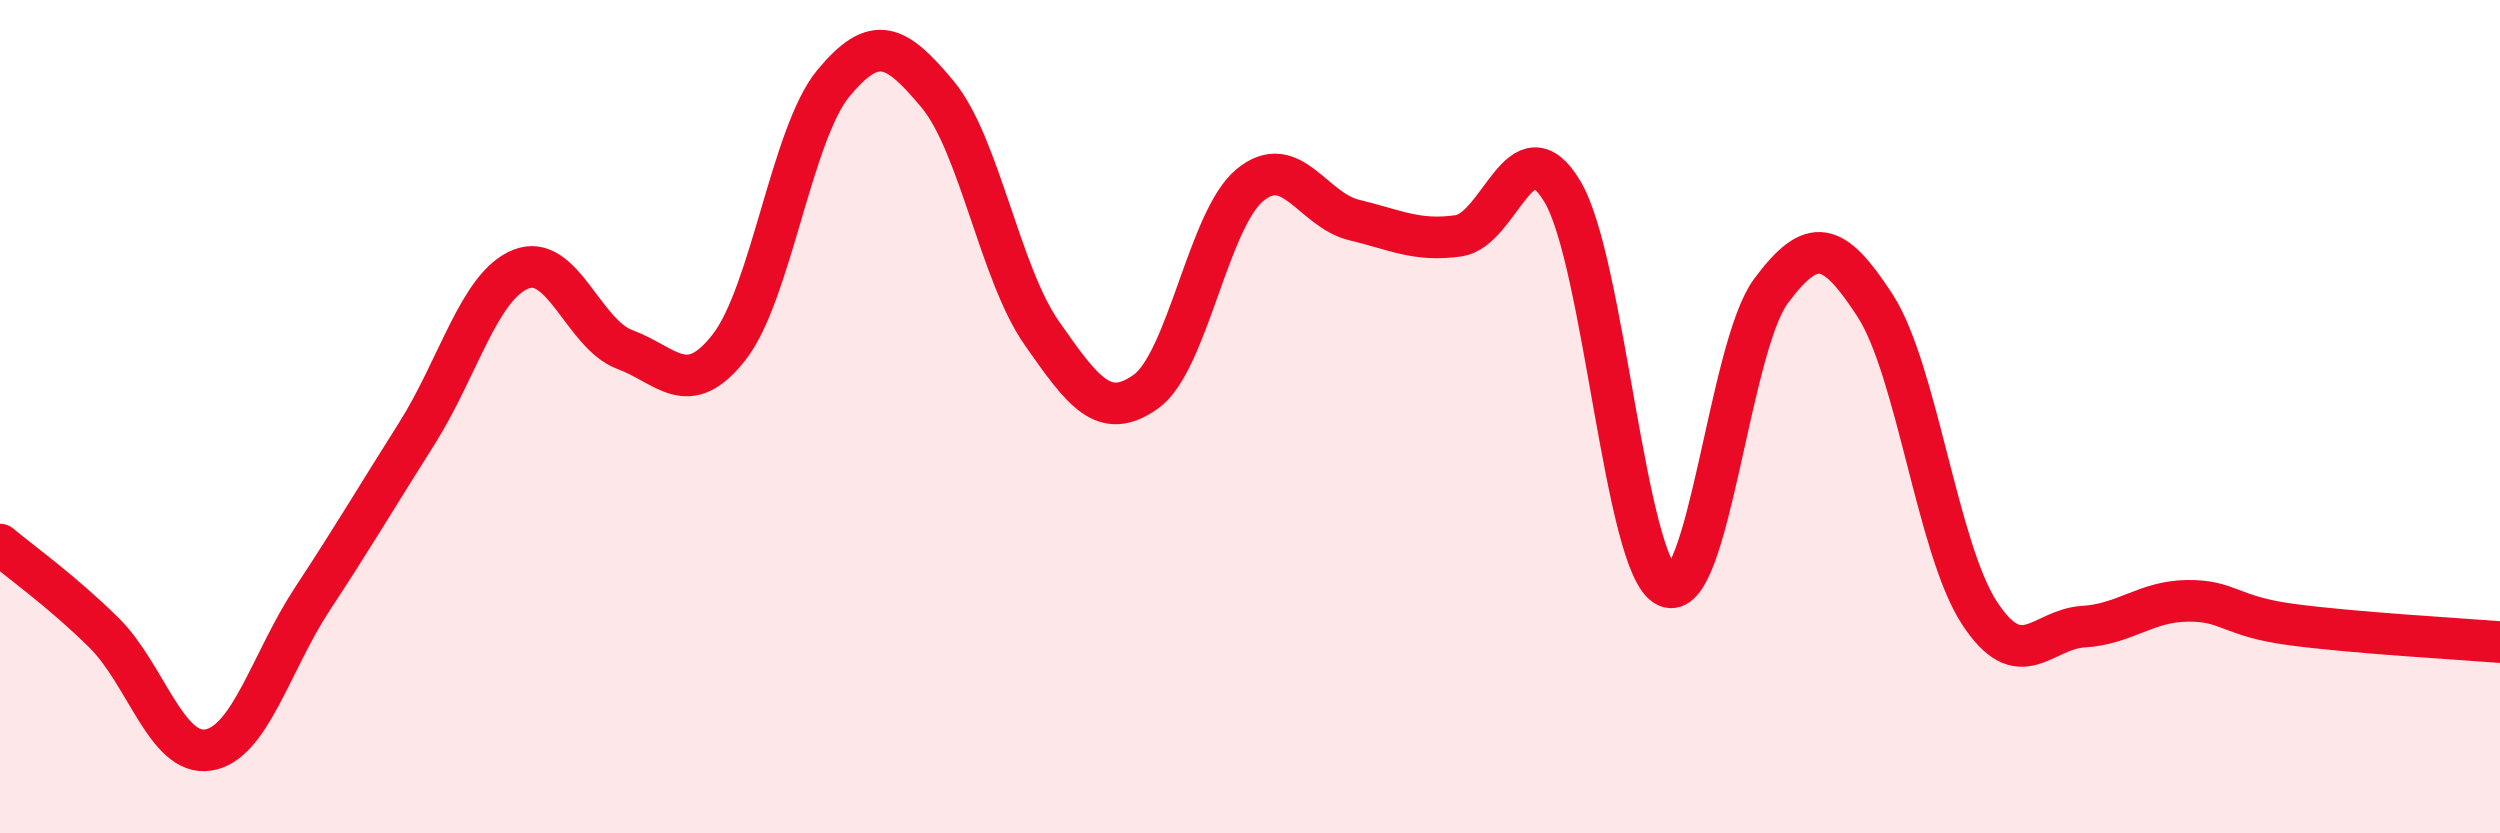
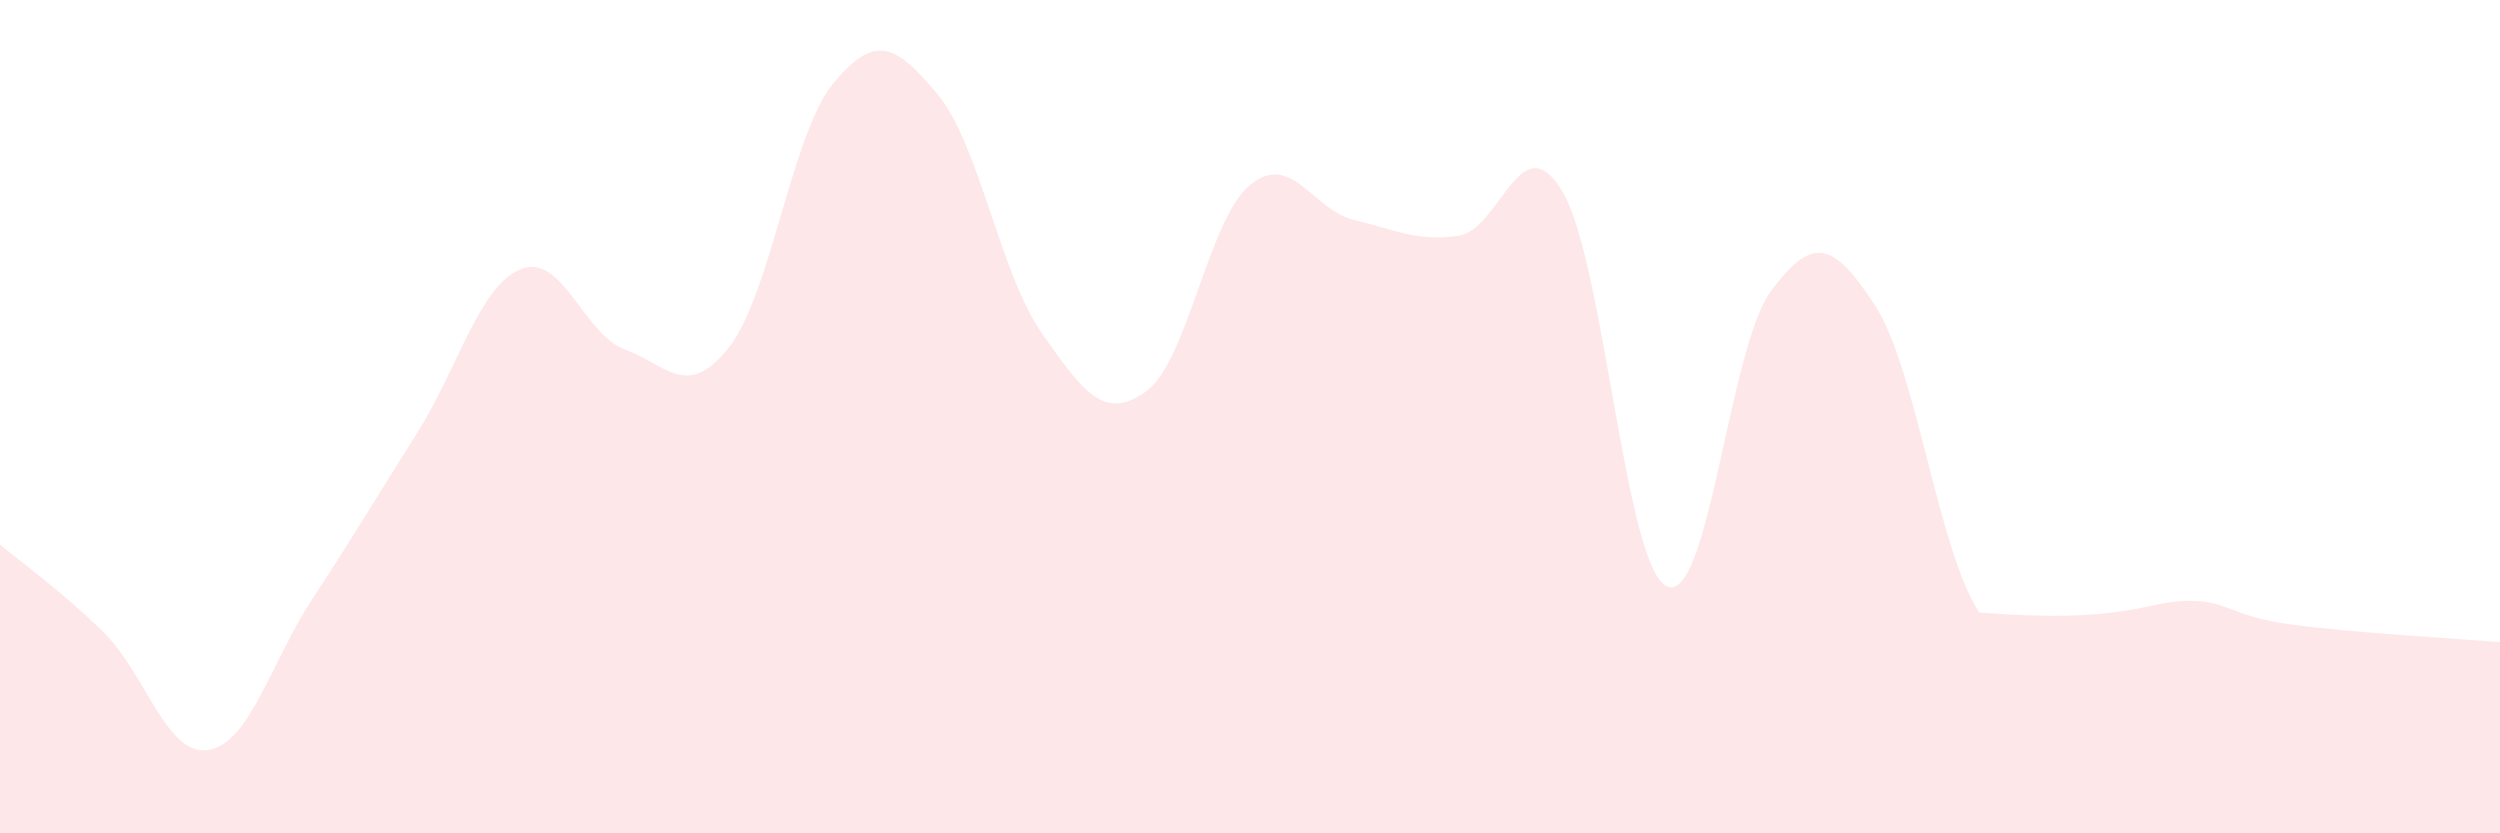
<svg xmlns="http://www.w3.org/2000/svg" width="60" height="20" viewBox="0 0 60 20">
-   <path d="M 0,13.07 C 0.5,13.49 1.5,14.2 2.5,15.19 C 3.5,16.18 4,18.16 5,18 C 6,17.84 6.5,15.89 7.5,14.37 C 8.5,12.85 9,11.99 10,10.41 C 11,8.83 11.5,6.86 12.5,6.46 C 13.5,6.06 14,8.02 15,8.39 C 16,8.76 16.5,9.61 17.5,8.33 C 18.5,7.05 19,3.21 20,2 C 21,0.79 21.5,1.06 22.5,2.26 C 23.5,3.46 24,6.56 25,7.99 C 26,9.42 26.5,10.11 27.5,9.4 C 28.5,8.69 29,5.26 30,4.44 C 31,3.62 31.5,5.04 32.5,5.28 C 33.5,5.52 34,5.8 35,5.66 C 36,5.52 36.5,2.92 37.5,4.6 C 38.5,6.28 39,13.59 40,14.07 C 41,14.55 41.5,8.34 42.5,6.99 C 43.5,5.64 44,5.79 45,7.33 C 46,8.87 46.5,13.16 47.5,14.7 C 48.5,16.24 49,15.1 50,15.04 C 51,14.98 51.5,14.43 52.5,14.42 C 53.5,14.41 53.5,14.79 55,14.99 C 56.5,15.19 59,15.33 60,15.41L60 20L0 20Z" fill="#EB0A25" opacity="0.1" stroke-linecap="round" stroke-linejoin="round" />
-   <path d="M 0,13.07 C 0.5,13.49 1.5,14.2 2.5,15.19 C 3.5,16.18 4,18.16 5,18 C 6,17.84 6.5,15.89 7.5,14.37 C 8.5,12.85 9,11.99 10,10.41 C 11,8.83 11.5,6.86 12.5,6.46 C 13.5,6.06 14,8.02 15,8.39 C 16,8.76 16.5,9.61 17.5,8.33 C 18.5,7.05 19,3.21 20,2 C 21,0.79 21.5,1.06 22.5,2.26 C 23.5,3.46 24,6.56 25,7.99 C 26,9.42 26.5,10.11 27.5,9.4 C 28.5,8.69 29,5.26 30,4.44 C 31,3.62 31.5,5.04 32.5,5.28 C 33.5,5.52 34,5.8 35,5.66 C 36,5.52 36.5,2.92 37.5,4.6 C 38.5,6.28 39,13.59 40,14.07 C 41,14.55 41.5,8.34 42.5,6.99 C 43.5,5.64 44,5.79 45,7.33 C 46,8.87 46.5,13.16 47.5,14.7 C 48.5,16.24 49,15.1 50,15.04 C 51,14.98 51.5,14.43 52.5,14.42 C 53.5,14.41 53.5,14.79 55,14.99 C 56.5,15.19 59,15.33 60,15.41" stroke="#EB0A25" stroke-width="1" fill="none" stroke-linecap="round" stroke-linejoin="round" />
+   <path d="M 0,13.07 C 0.5,13.49 1.5,14.2 2.5,15.19 C 3.5,16.18 4,18.16 5,18 C 6,17.84 6.5,15.89 7.5,14.37 C 8.5,12.85 9,11.99 10,10.41 C 11,8.83 11.5,6.86 12.5,6.46 C 13.5,6.06 14,8.02 15,8.39 C 16,8.76 16.5,9.61 17.5,8.33 C 18.5,7.05 19,3.21 20,2 C 21,0.79 21.5,1.06 22.5,2.26 C 23.5,3.46 24,6.56 25,7.99 C 26,9.42 26.5,10.11 27.5,9.4 C 28.5,8.69 29,5.26 30,4.44 C 31,3.62 31.5,5.04 32.5,5.28 C 33.5,5.52 34,5.8 35,5.66 C 36,5.52 36.5,2.92 37.5,4.6 C 38.5,6.28 39,13.59 40,14.07 C 41,14.55 41.5,8.34 42.5,6.99 C 43.5,5.64 44,5.79 45,7.33 C 46,8.87 46.5,13.16 47.5,14.7 C 51,14.98 51.5,14.43 52.5,14.42 C 53.5,14.41 53.5,14.79 55,14.99 C 56.5,15.19 59,15.33 60,15.41L60 20L0 20Z" fill="#EB0A25" opacity="0.1" stroke-linecap="round" stroke-linejoin="round" />
</svg>